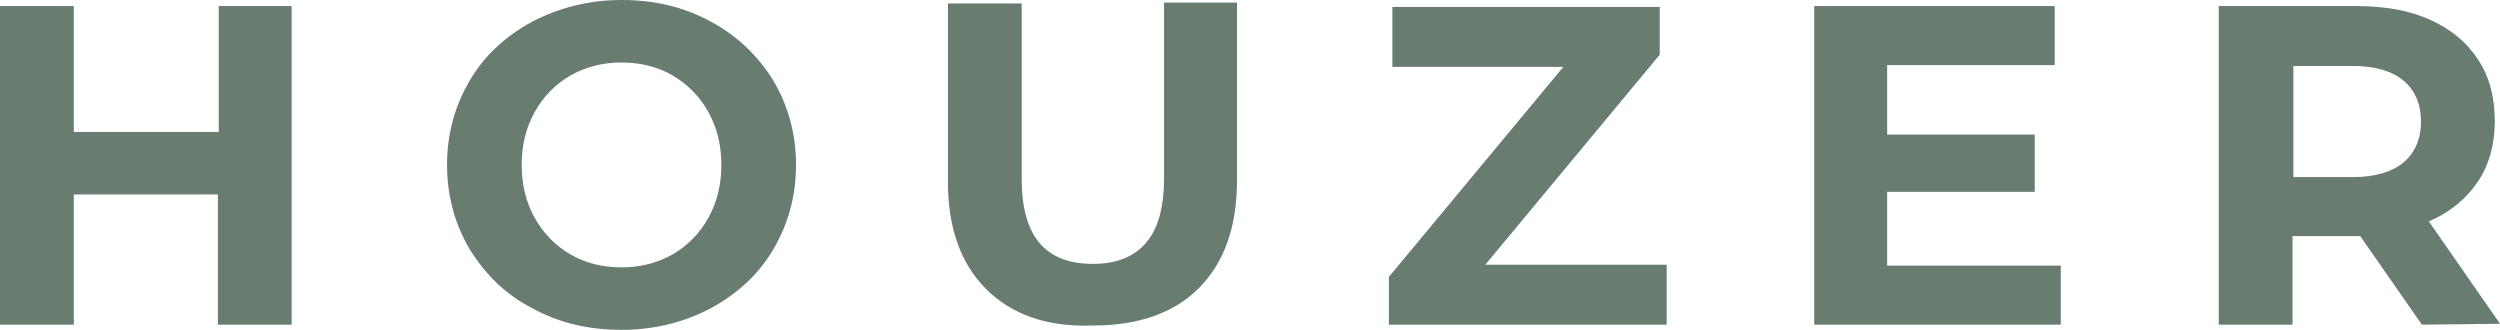
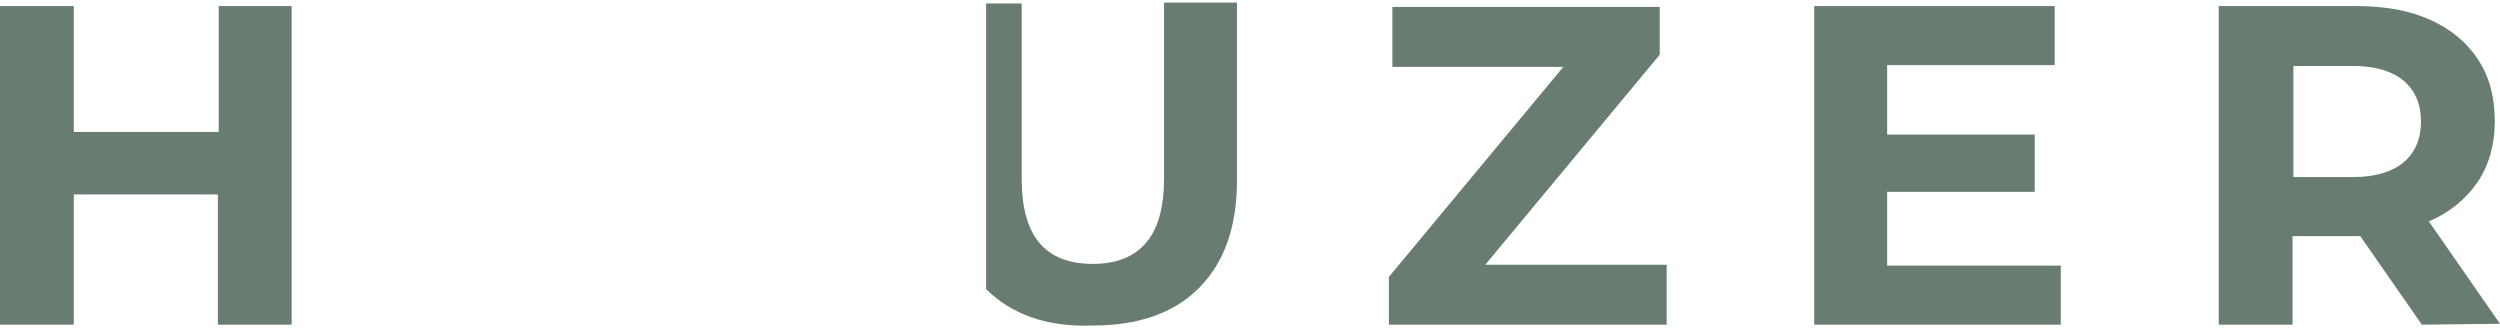
<svg xmlns="http://www.w3.org/2000/svg" width="500" height="66" viewBox="0 0 500 66" fill="none">
  <path d="M58.333 1.215V64.93H43.576V38.889H14.757V64.93H0V1.215H14.757V26.389H43.75V1.215C43.576 1.215 58.333 1.215 58.333 1.215Z" fill="#687C6F" />
-   <path d="M106.423 61.632C101.041 58.854 97.048 54.861 93.923 49.826C90.972 44.792 89.409 39.236 89.409 32.986C89.409 26.736 90.972 21.181 93.923 16.146C96.875 11.111 101.041 7.292 106.423 4.34C111.805 1.562 117.708 0 124.305 0C130.902 0 136.805 1.389 142.187 4.34C147.396 7.118 151.562 11.111 154.687 16.146C157.639 21.181 159.201 26.736 159.201 32.986C159.201 39.236 157.639 44.792 154.687 49.826C151.736 54.861 147.569 58.681 142.187 61.632C136.979 64.41 130.902 65.972 124.305 65.972C117.708 65.972 111.805 64.583 106.423 61.632ZM134.548 50.868C137.5 49.132 139.93 46.701 141.666 43.576C143.402 40.451 144.271 36.979 144.271 32.986C144.271 28.993 143.402 25.521 141.666 22.396C139.93 19.271 137.5 16.84 134.548 15.104C131.597 13.368 128.125 12.5 124.305 12.5C120.486 12.5 117.187 13.368 114.062 15.104C111.111 16.84 108.68 19.271 106.944 22.396C105.208 25.521 104.34 28.993 104.34 32.986C104.34 36.979 105.208 40.451 106.944 43.576C108.68 46.701 111.111 49.132 114.062 50.868C117.014 52.604 120.486 53.472 124.305 53.472C128.125 53.472 131.423 52.604 134.548 50.868Z" fill="#687C6F" />
-   <path d="M197.222 57.812C192.187 52.778 189.583 45.659 189.583 36.284V0.694H204.34V35.764C204.34 47.222 209.028 52.778 218.576 52.778C223.264 52.778 226.736 51.389 229.167 48.611C231.597 45.833 232.812 41.493 232.812 35.59V0.521H247.396V36.111C247.396 45.486 244.792 52.604 239.757 57.639C234.722 62.673 227.604 65.104 218.576 65.104C209.375 65.451 202.257 62.847 197.222 57.812Z" fill="#687C6F" />
+   <path d="M197.222 57.812V0.694H204.34V35.764C204.34 47.222 209.028 52.778 218.576 52.778C223.264 52.778 226.736 51.389 229.167 48.611C231.597 45.833 232.812 41.493 232.812 35.59V0.521H247.396V36.111C247.396 45.486 244.792 52.604 239.757 57.639C234.722 62.673 227.604 65.104 218.576 65.104C209.375 65.451 202.257 62.847 197.222 57.812Z" fill="#687C6F" />
  <path d="M333.334 52.952V64.931H277.779V55.382L312.674 13.368H278.473V1.389H331.945V10.938L297.049 52.952H333.334Z" fill="#687C6F" />
  <path d="M412.153 53.125V64.93H362.847V1.215H410.938V13.021H377.431V26.91H406.945V38.368H377.431V53.125H412.153Z" fill="#687C6F" />
  <path d="M484.376 64.93L472.049 47.222H458.508V64.93H443.751V1.215H471.355C476.91 1.215 481.945 2.083 486.112 3.993C490.278 5.903 493.403 8.507 495.66 11.979C497.917 15.451 498.959 19.444 498.959 24.305C498.959 28.993 497.744 33.16 495.487 36.458C493.23 39.757 489.931 42.535 485.765 44.271L500.001 64.757L484.376 64.93ZM480.73 16.146C478.473 14.236 475.001 13.194 470.66 13.194H458.681V35.416H470.66C475.001 35.416 478.473 34.375 480.73 32.465C482.987 30.555 484.202 27.778 484.202 24.305C484.202 20.833 482.987 18.055 480.73 16.146Z" fill="#687C6F" />
</svg>